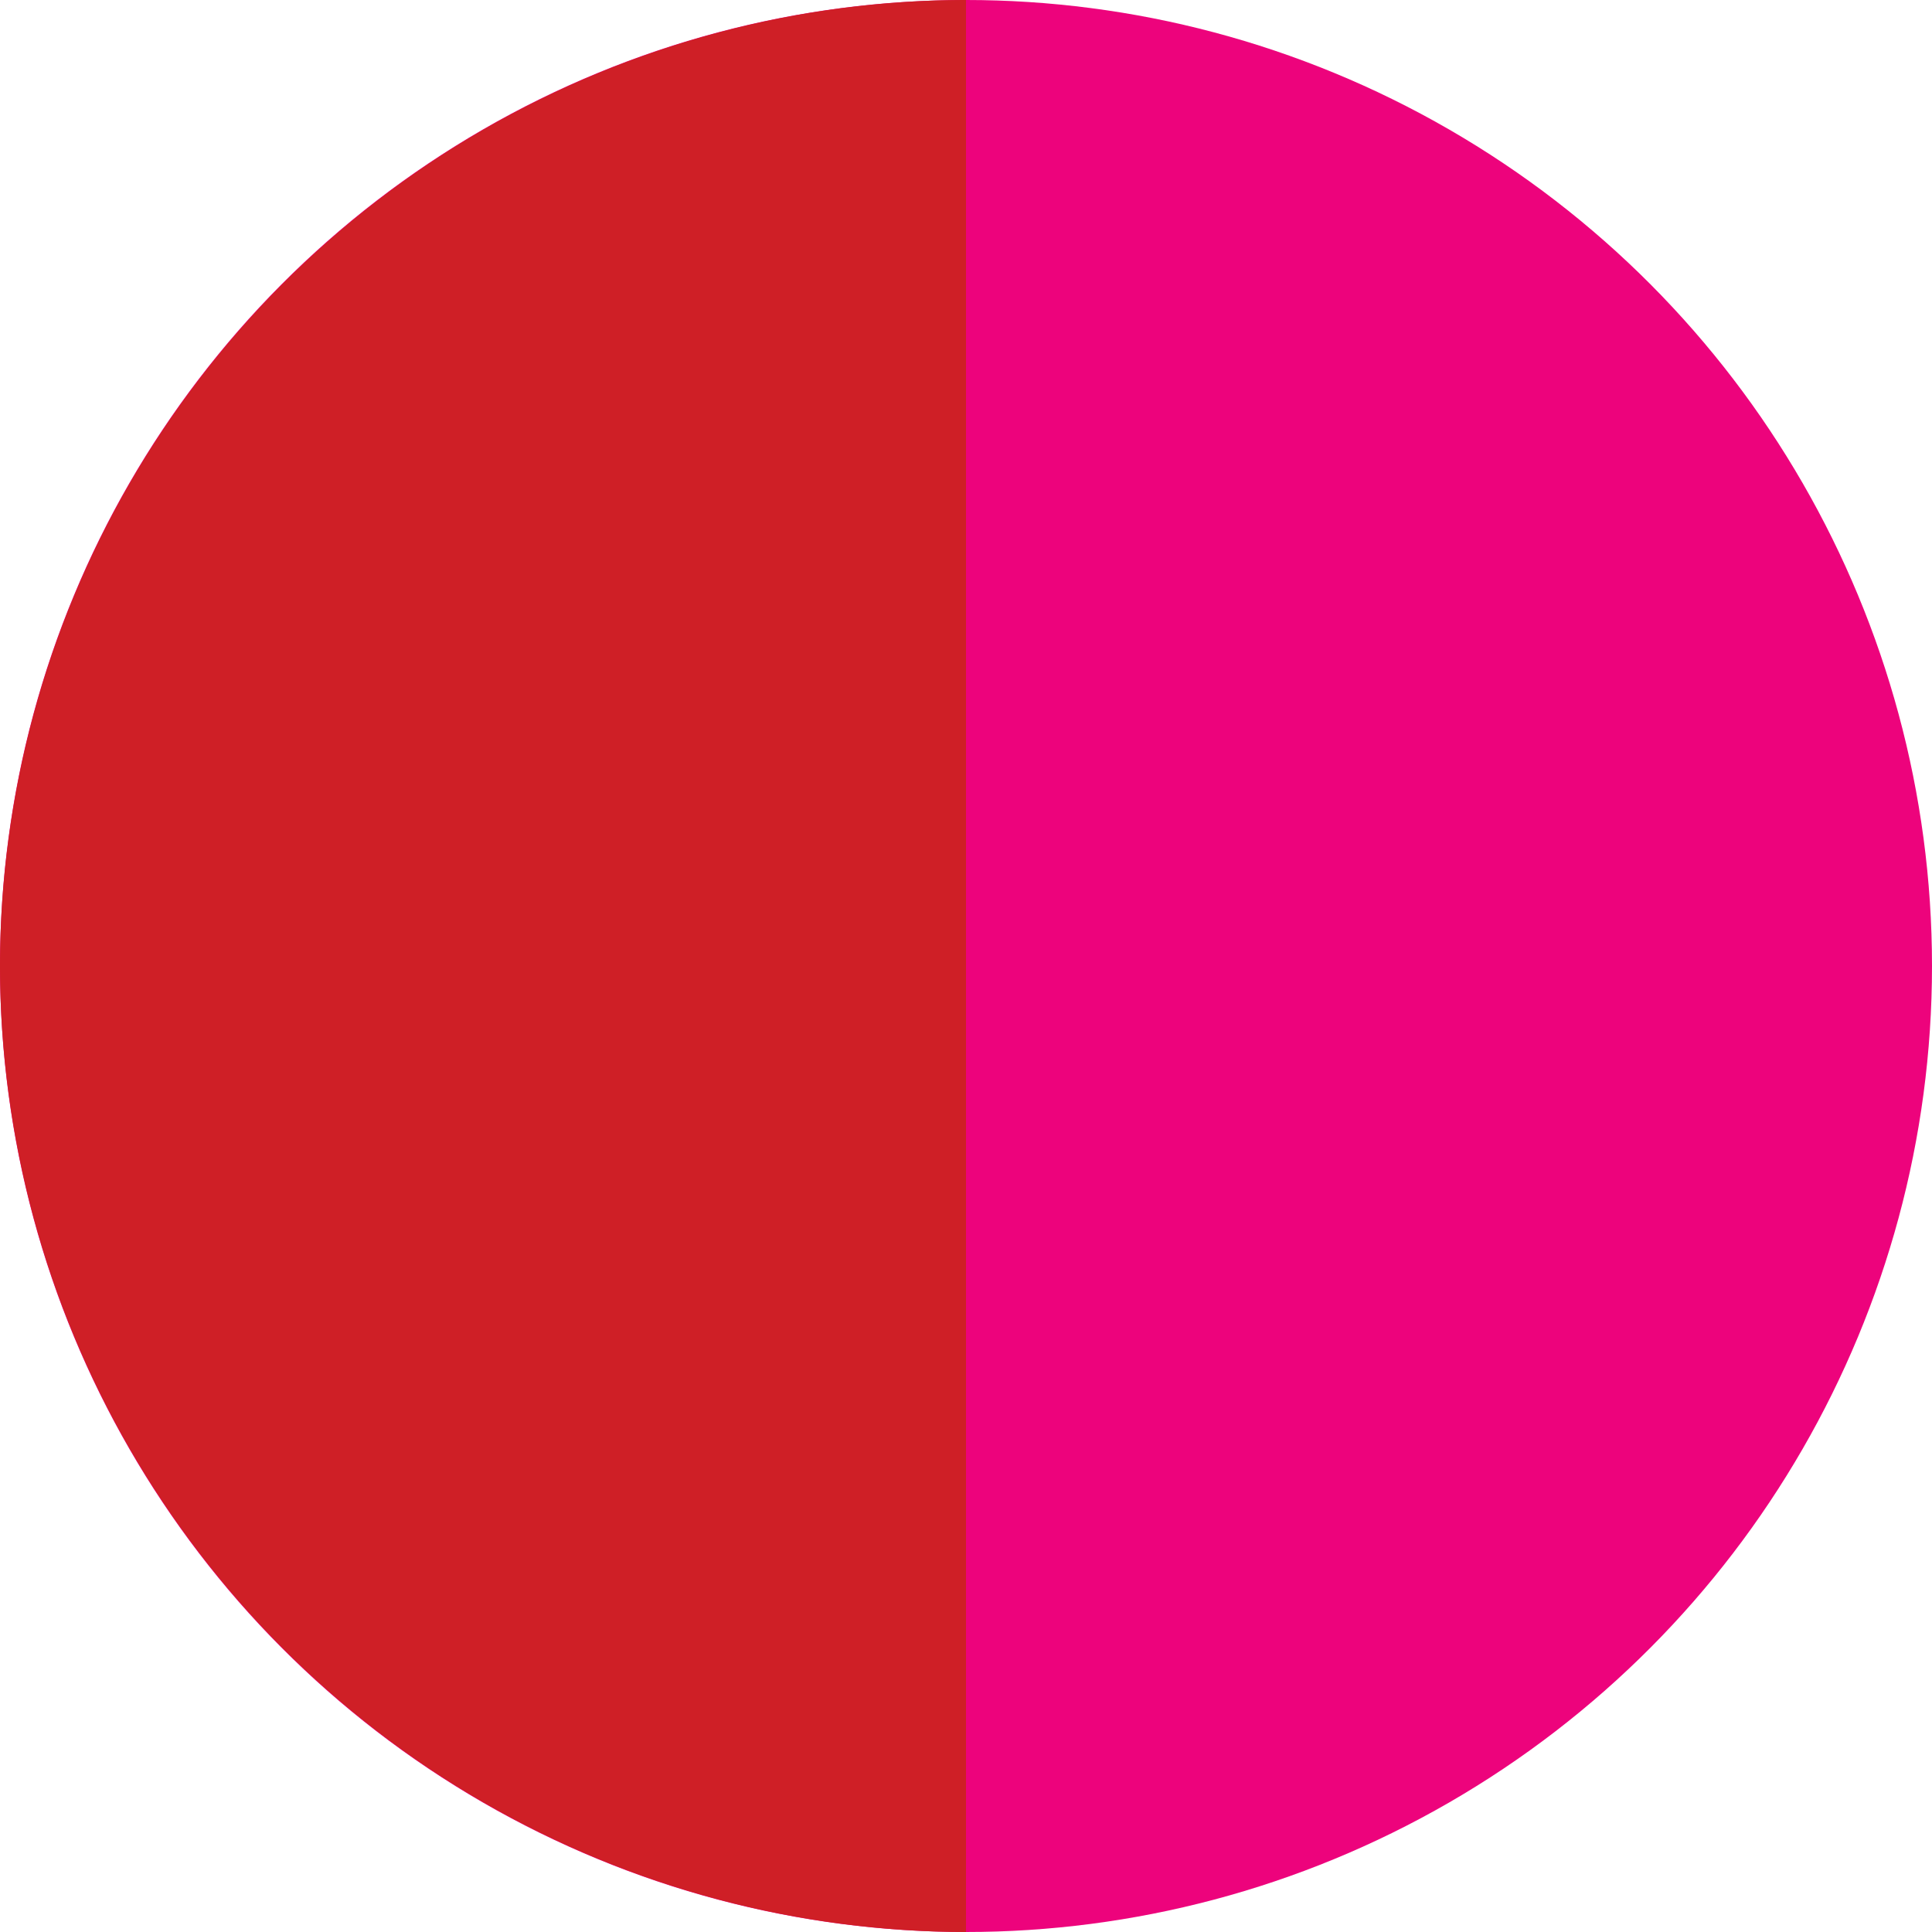
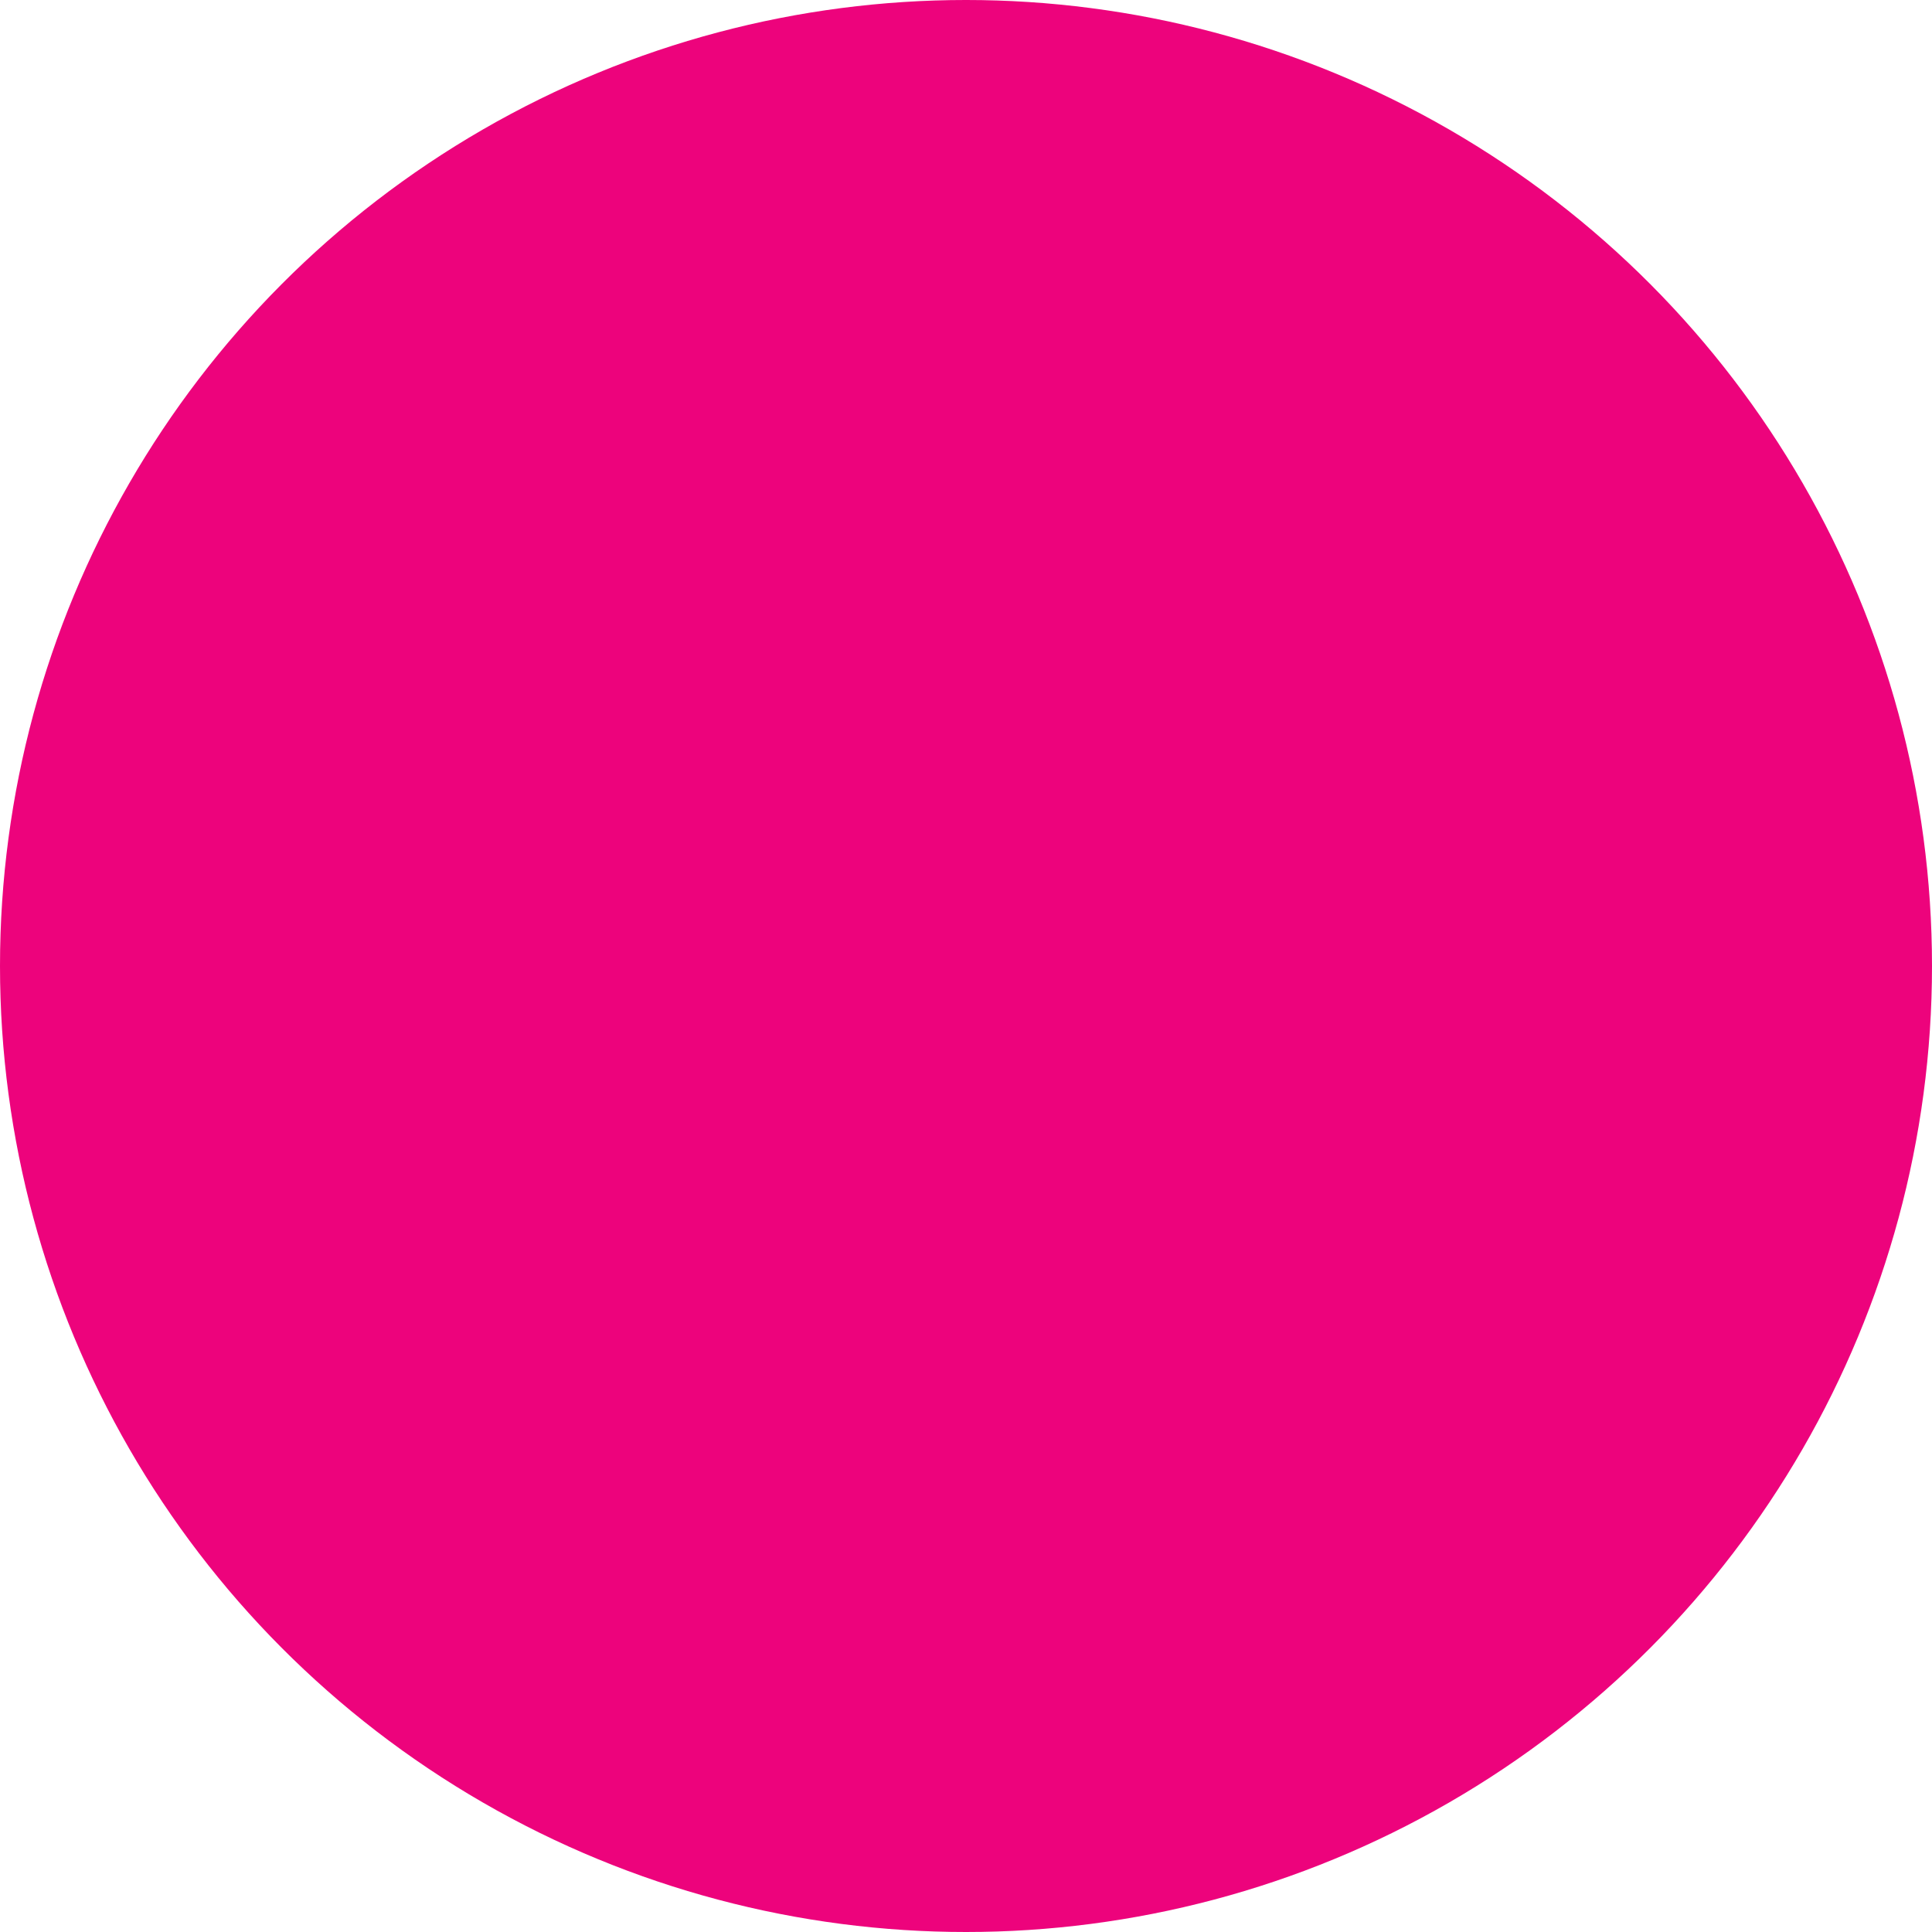
<svg xmlns="http://www.w3.org/2000/svg" width="20" height="20" viewBox="0 0 20 20">
  <g id="german-swahili" transform="translate(-1253 -2193)">
    <circle id="Elipse_41" data-name="Elipse 41" cx="10" cy="10" r="10" transform="translate(1253 2193)" fill="#ed037c" />
-     <path id="Sustracción_5" data-name="Sustracción 5" d="M-4735,23h0a10.012,10.012,0,0,1-10-10,10.012,10.012,0,0,1,10-10V23Z" transform="translate(5998 2190)" fill="#cf1f26" />
  </g>
</svg>